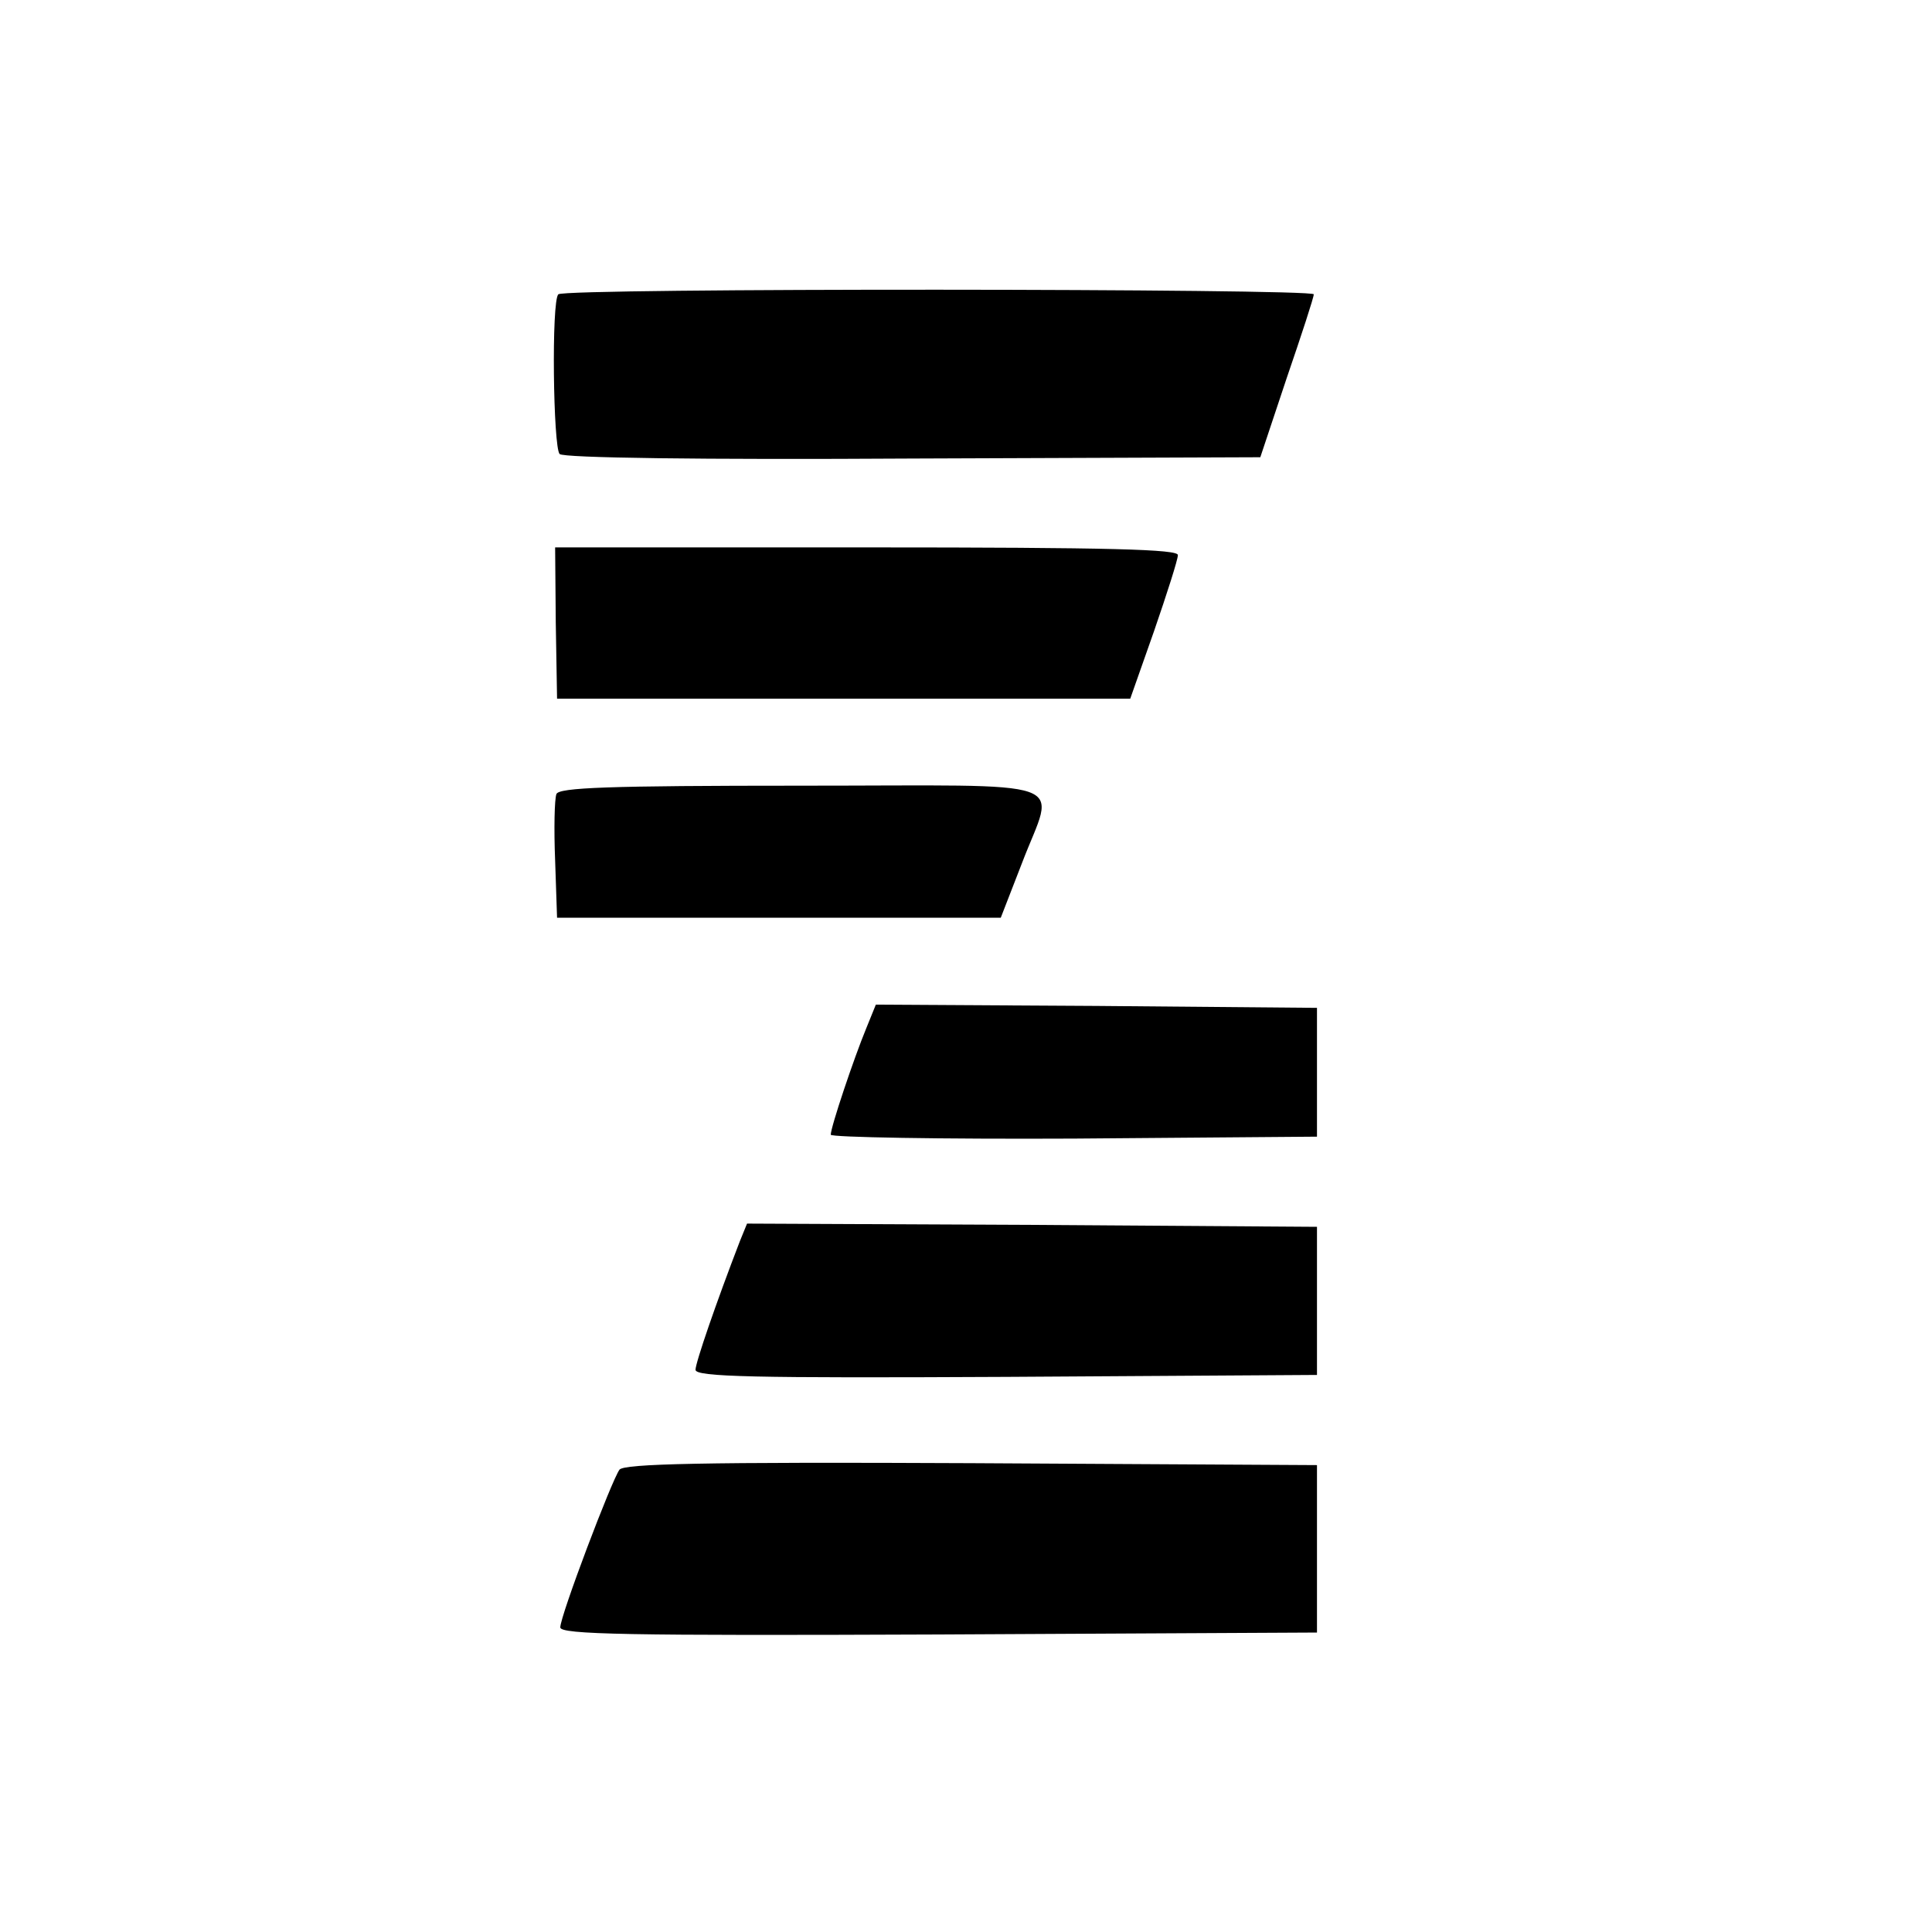
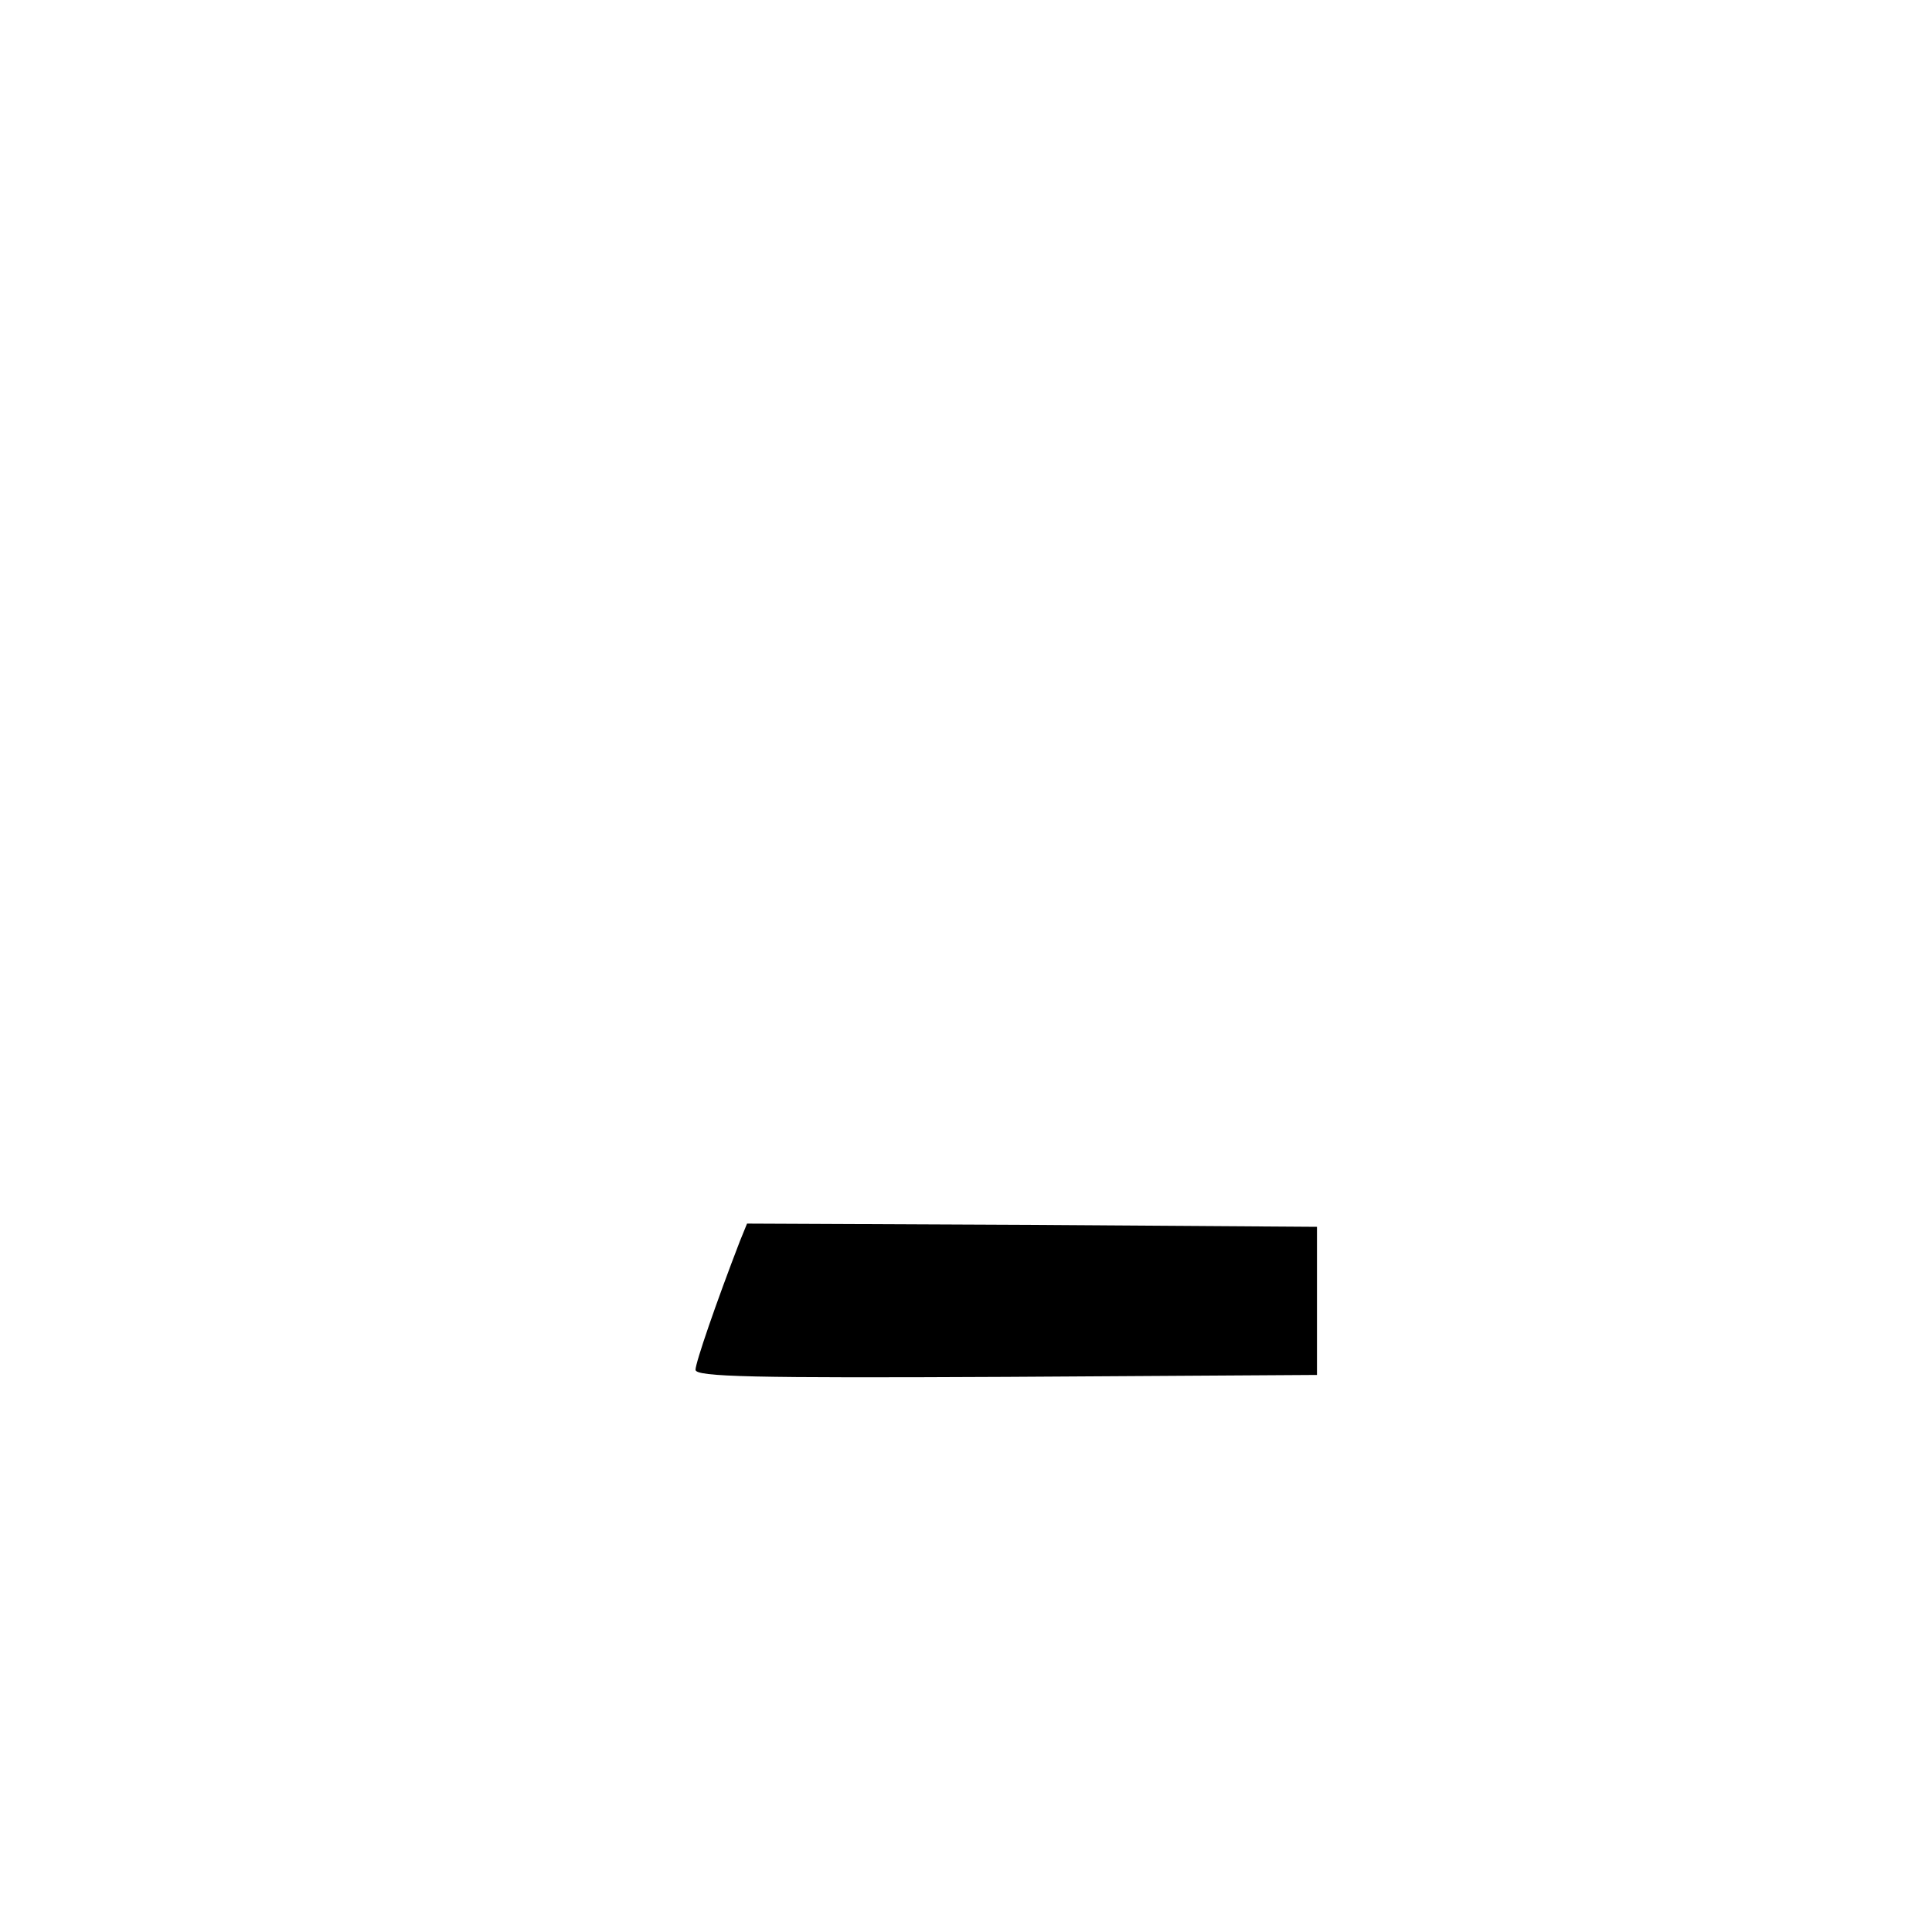
<svg xmlns="http://www.w3.org/2000/svg" version="1.0" width="300pt" height="300pt" viewBox="0 0 300 300" preserveAspectRatio="xMidYMid meet">
  <g transform="translate(0,300) scale(0.1,-0.1)" fill="#000000" stroke="none">
-     <path d="M867 2543 c-11 -10 -8 -238 2 -248 6 -6 218 -9 549 -7 l539 2 41 123 c23 67 42 125 42 130 0 9 -1164 10 -1173 0z" />
-     <path d="M863 2033 l2 -118 445 0 445 0 37 105 c20 58 37 111 37 118 1 9 -102 12 -483 12 l-484 0 1 -117z" />
-     <path d="M864 1767 c-3 -8 -4 -54 -2 -103 l3 -89 345 0 344 0 33 85 c51 134 91 120 -342 120 -303 0 -377 -3 -381 -13z" />
-     <path d="M1345 1403 c-19 -46 -55 -153 -55 -165 0 -4 170 -7 378 -6 l377 3 0 100 0 100 -342 3 -343 2 -15 -37z" />
    <path d="M1149 1073 c-37 -96 -69 -189 -69 -200 0 -11 89 -13 483 -11 l482 3 0 115 0 115 -443 3 -442 2 -11 -27z" />
-     <path d="M962 718 c-12 -16 -92 -227 -92 -245 0 -11 104 -13 588 -11 l587 3 0 130 0 130 -536 3 c-422 2 -539 -1 -547 -10z" />
  </g>
</svg>